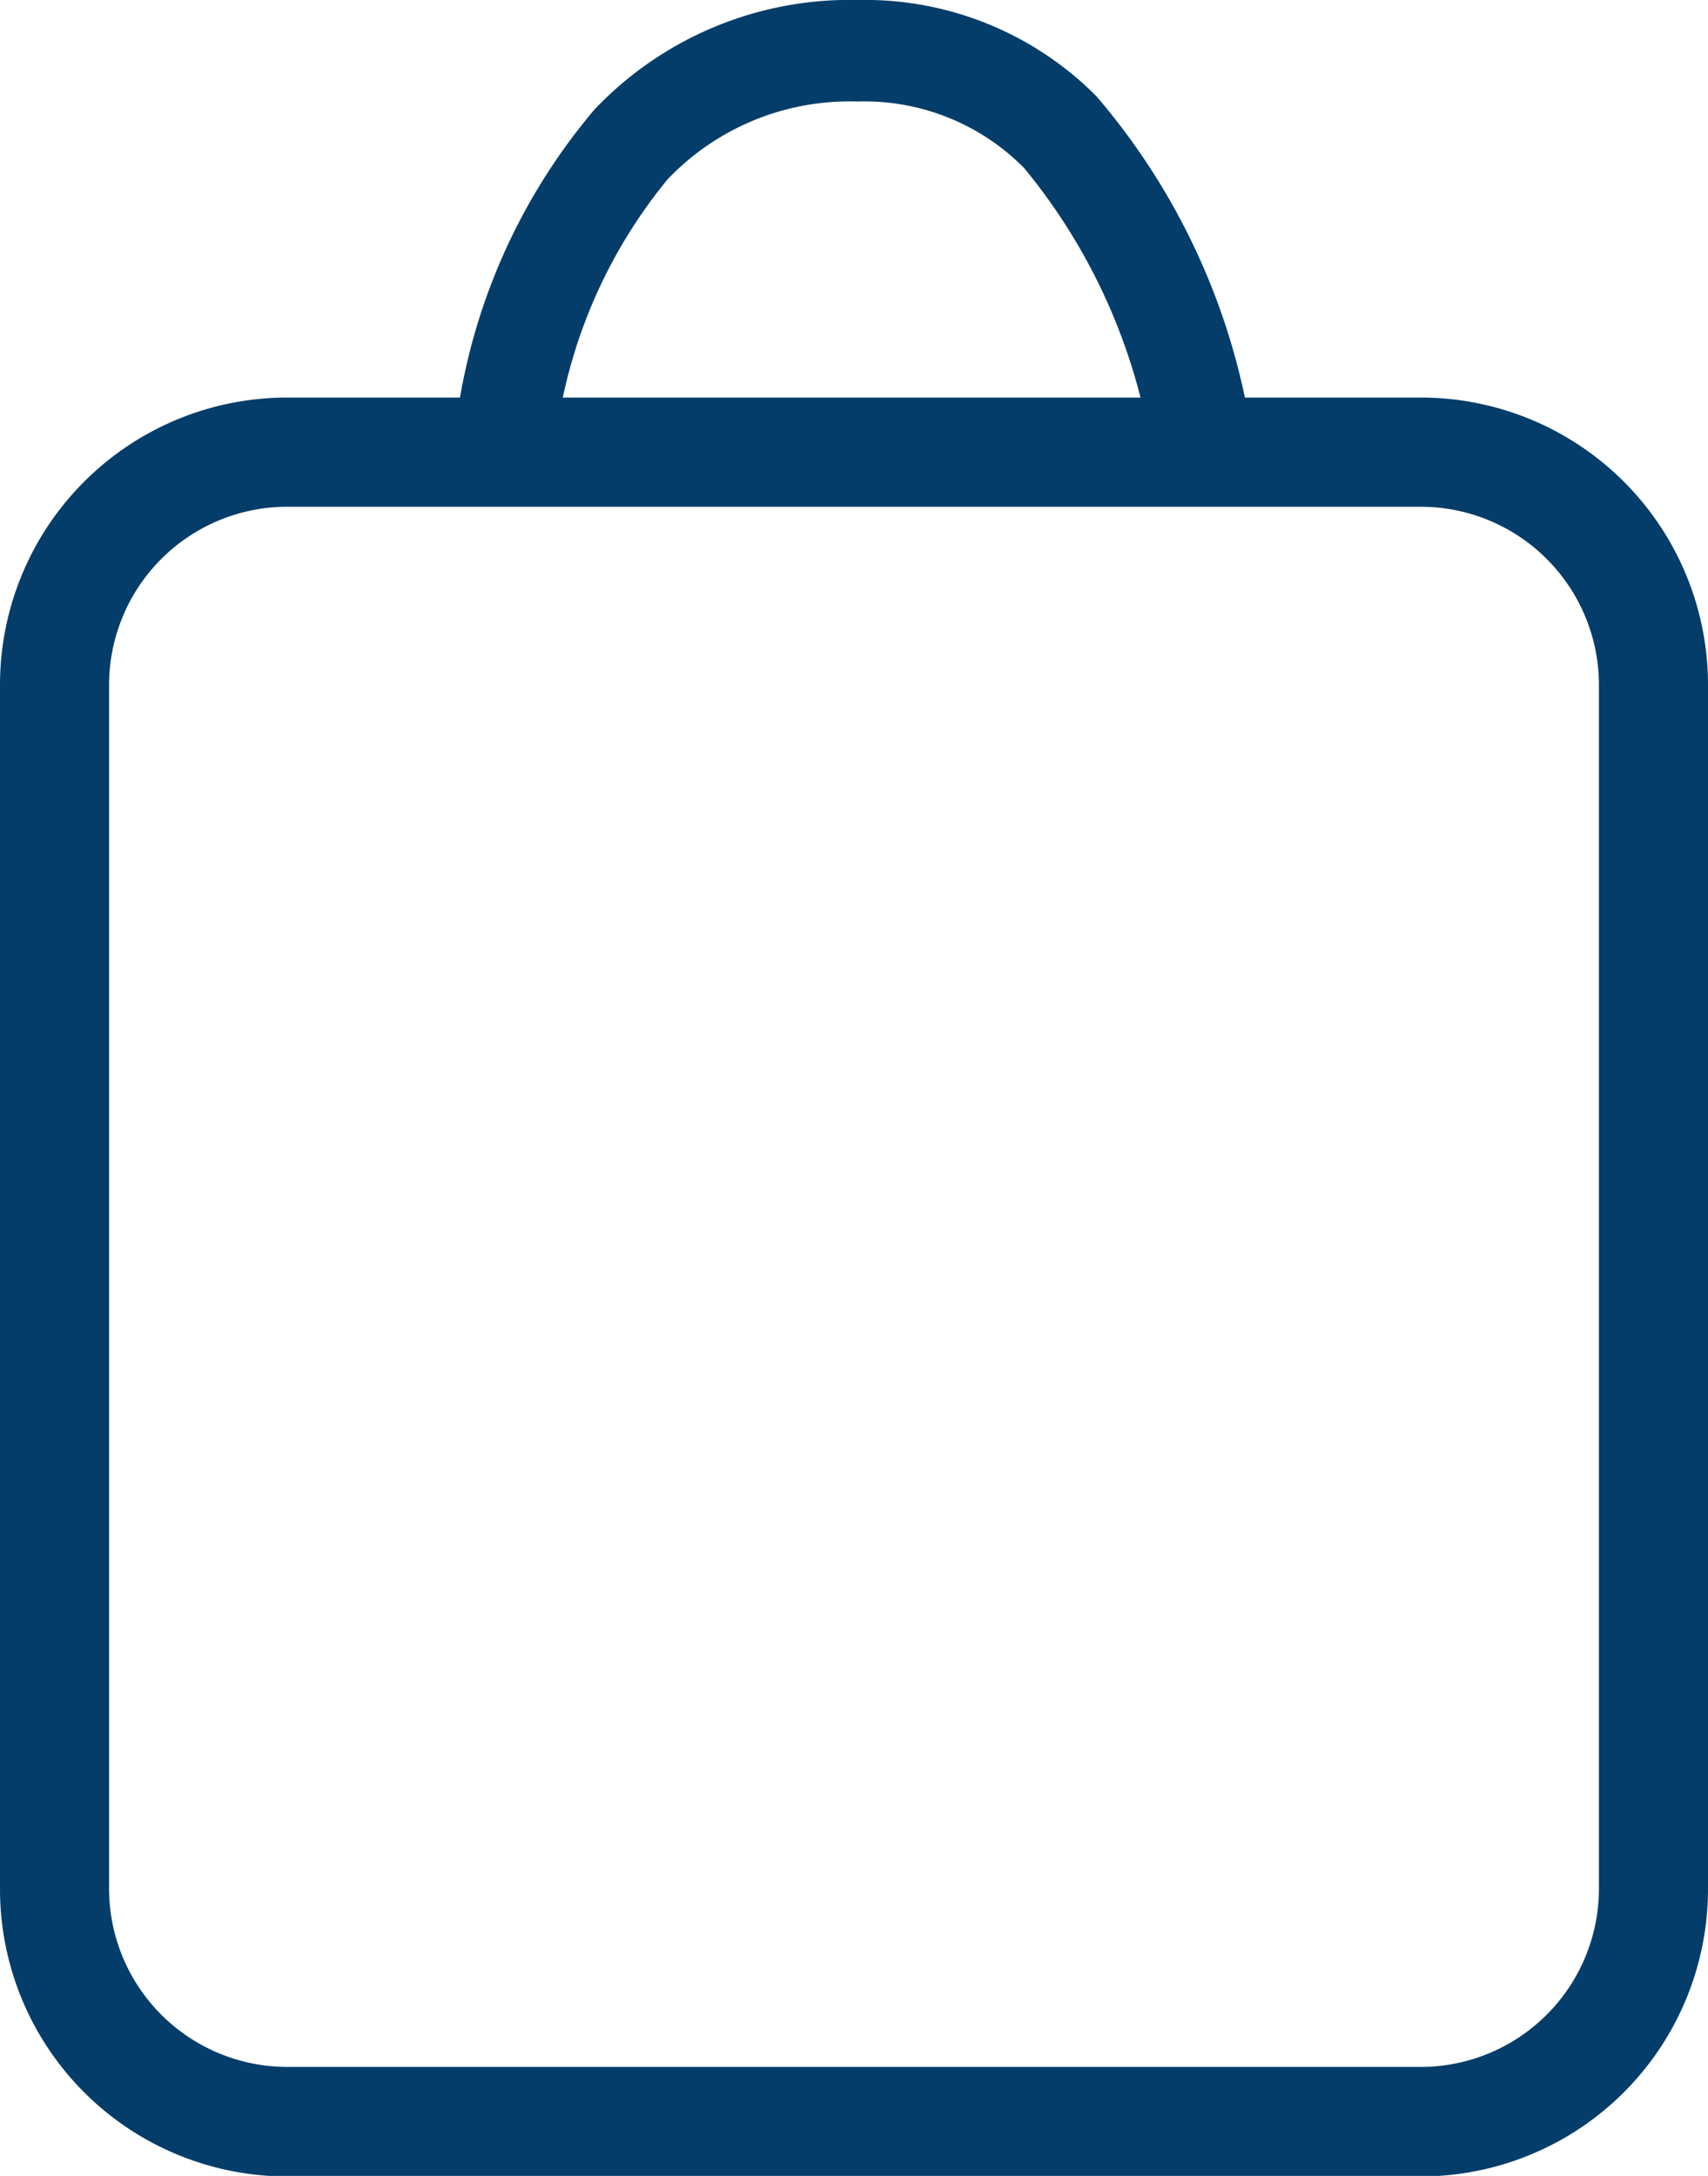
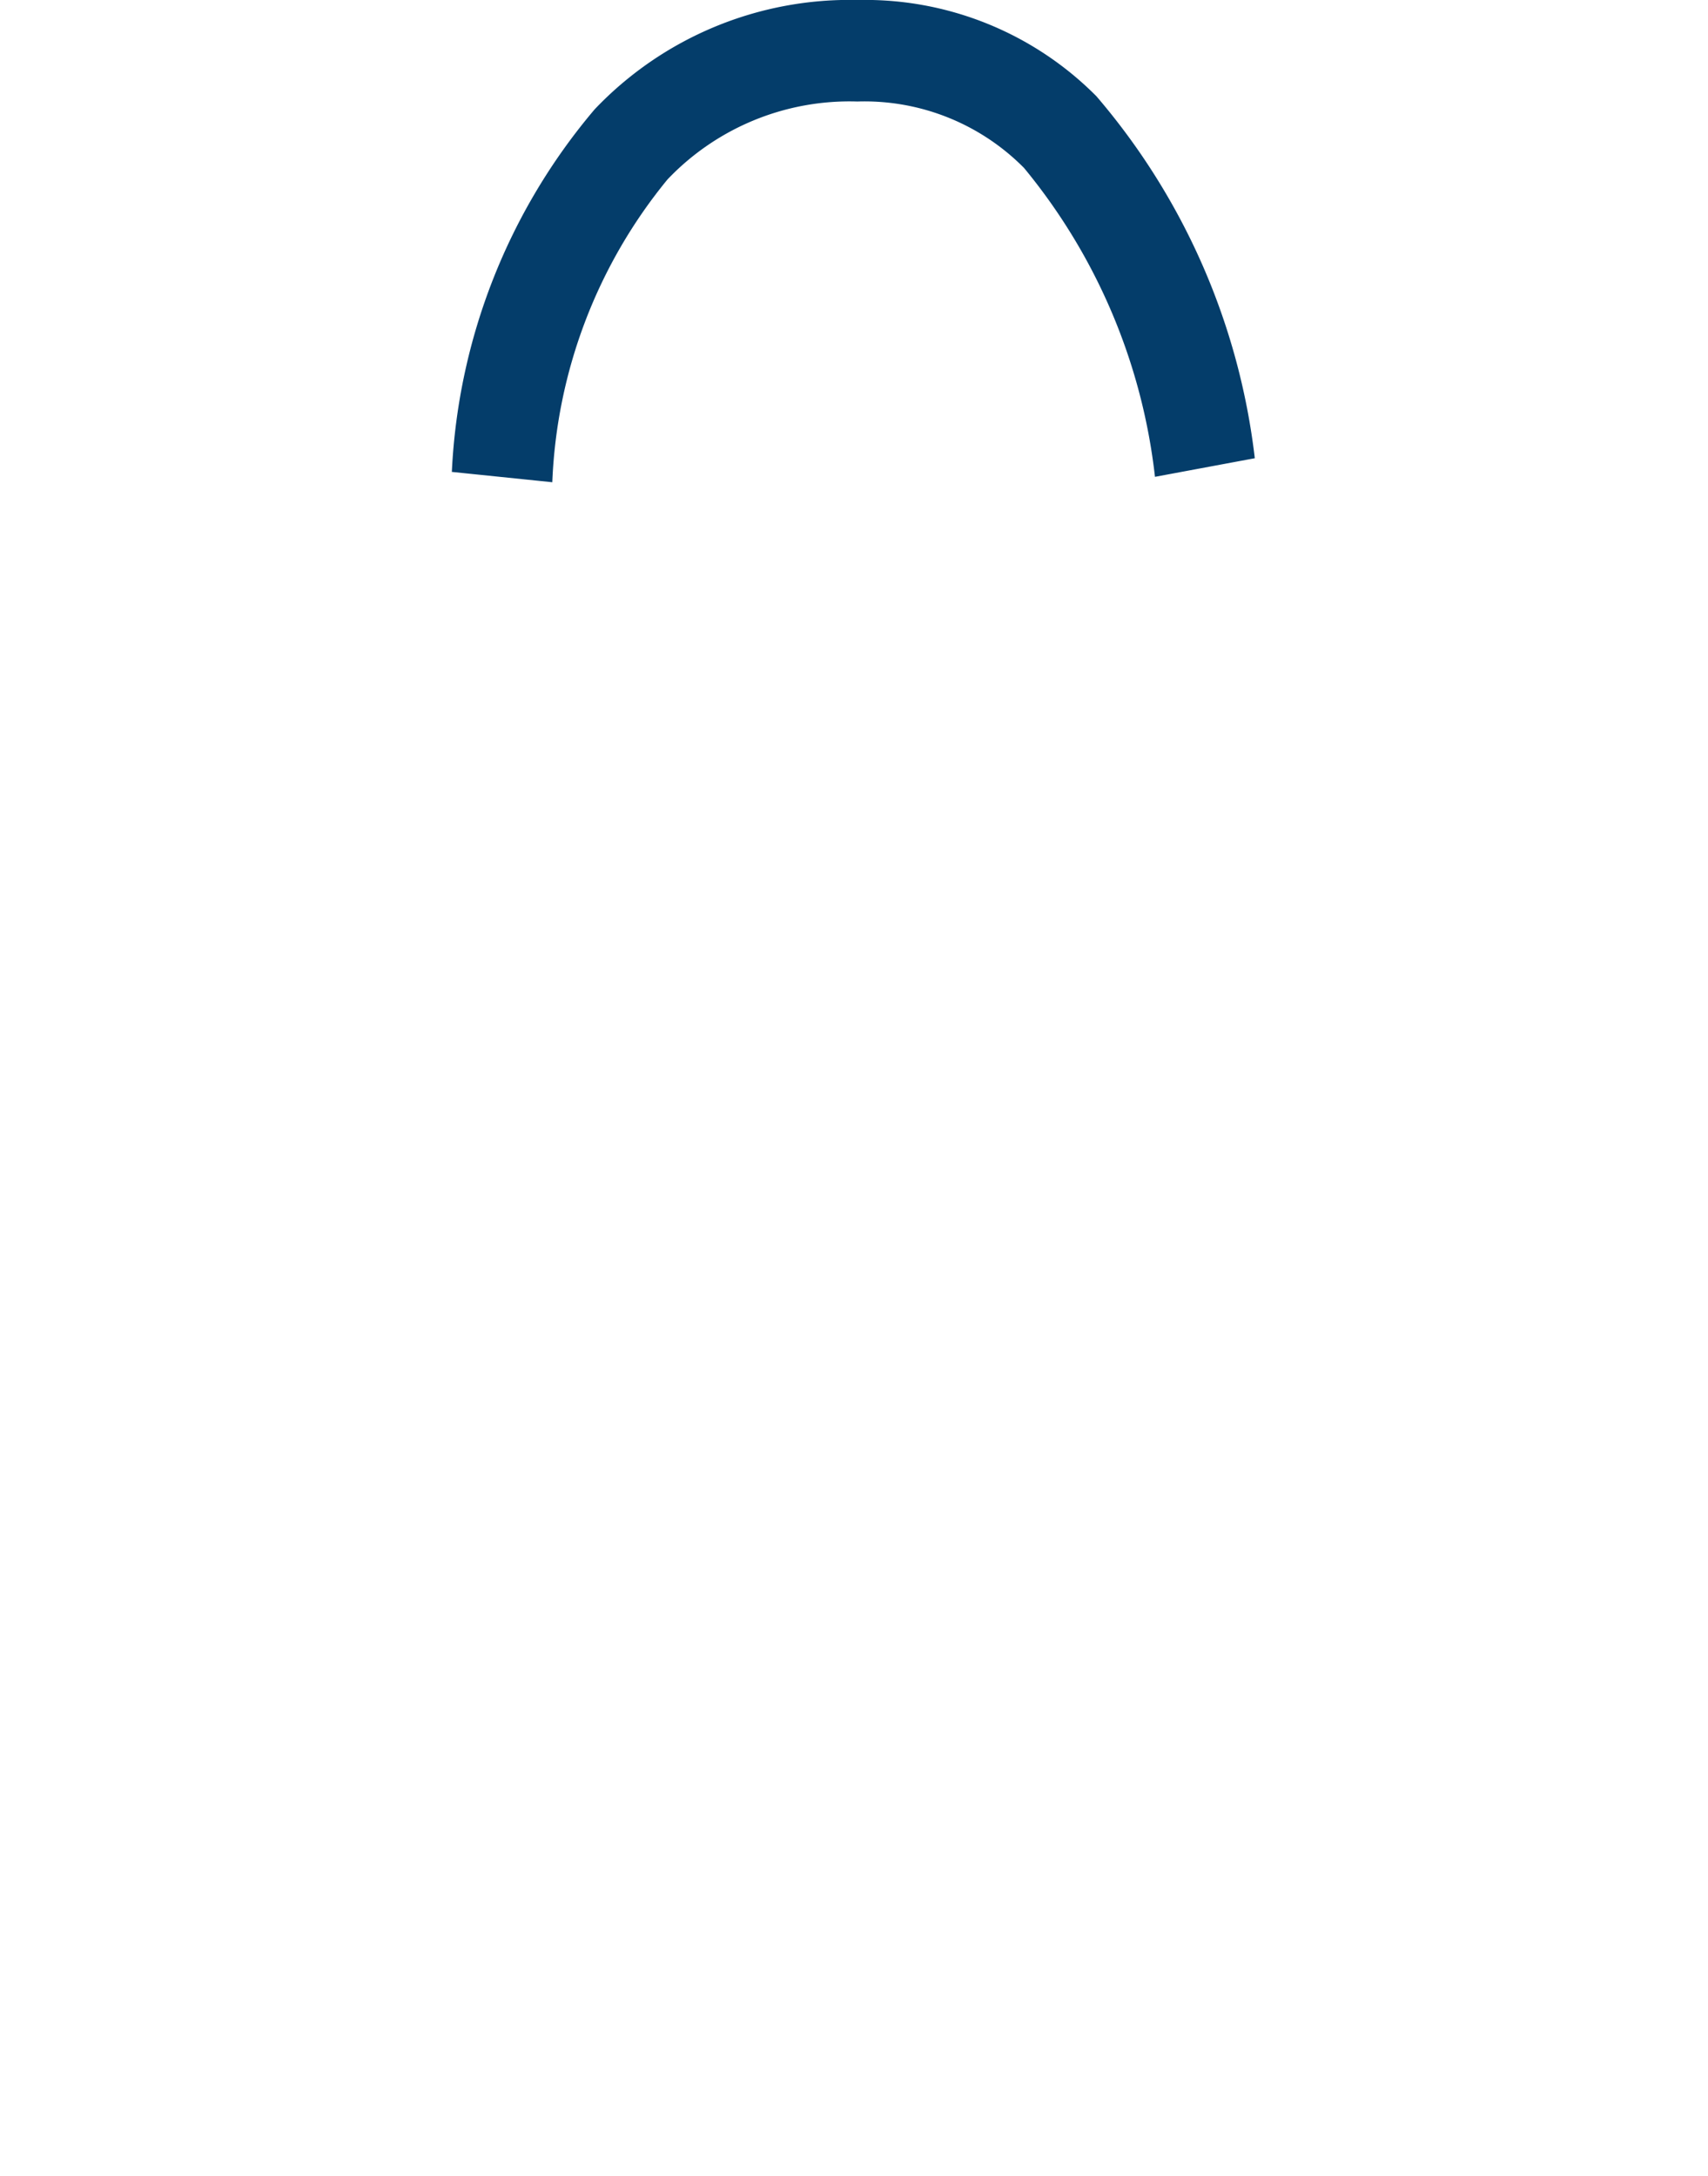
<svg xmlns="http://www.w3.org/2000/svg" id="Cart_icon" data-name="Cart icon" width="16.443" height="20.941" viewBox="0 0 16.443 20.941">
-   <path id="Path_1810" data-name="Path 1810" d="M2.67,37.1A2.445,2.445,0,0,1,5.115,34.65H16.027A2.445,2.445,0,0,1,18.474,37.1V48.681a2.446,2.446,0,0,1-2.447,2.447H5.115A2.446,2.446,0,0,1,2.67,48.681V37.1Zm.412,11.586a2.034,2.034,0,0,0,2.034,2.034H16.027a2.035,2.035,0,0,0,2.035-2.034V37.1a2.035,2.035,0,0,0-2.035-2.034H5.115A2.034,2.034,0,0,0,3.082,37.1V48.681Z" transform="translate(-2.352 -30.506)" fill="#043d6a" fill-rule="evenodd" />
-   <path id="Path_1811" data-name="Path 1811" d="M0,34.745A2.765,2.765,0,0,1,2.765,31.98H13.677a2.765,2.765,0,0,1,2.766,2.765V46.33A2.765,2.765,0,0,1,13.677,49.1H2.765A2.765,2.765,0,0,1,0,46.33V34.745Zm.638,0V46.33a2.128,2.128,0,0,0,2.127,2.127H13.677A2.126,2.126,0,0,0,15.8,46.33V34.745a2.126,2.126,0,0,0-2.127-2.127H2.765A2.128,2.128,0,0,0,.638,34.745ZM1.05,46.33a1.716,1.716,0,0,0,1.714,1.716H13.677a1.716,1.716,0,0,0,1.716-1.716V34.745a1.716,1.716,0,0,0-1.716-1.714H2.765A1.716,1.716,0,0,0,1.05,34.745V46.33Zm-.639,0V34.745a2.353,2.353,0,0,1,2.353-2.353H13.677a2.353,2.353,0,0,1,2.353,2.353V46.33a2.353,2.353,0,0,1-2.353,2.353H2.765A2.353,2.353,0,0,1,.412,46.33Z" transform="translate(0 -28.154)" fill="#043d6a" fill-rule="evenodd" />
  <path id="Path_1812" data-name="Path 1812" d="M36.37,4.541a5.816,5.816,0,0,1,1.375-3.489A3.388,3.388,0,0,1,40.28,0a3.138,3.138,0,0,1,2.295.926A6.511,6.511,0,0,1,44.1,4.41l-.961.179a5.666,5.666,0,0,0-1.26-2.972,2.16,2.16,0,0,0-1.606-.64,2.418,2.418,0,0,0-1.827.75,4.9,4.9,0,0,0-1.109,2.914l-.973-.1Z" transform="translate(-32.02 0)" fill="#043d6a" fill-rule="evenodd" />
</svg>